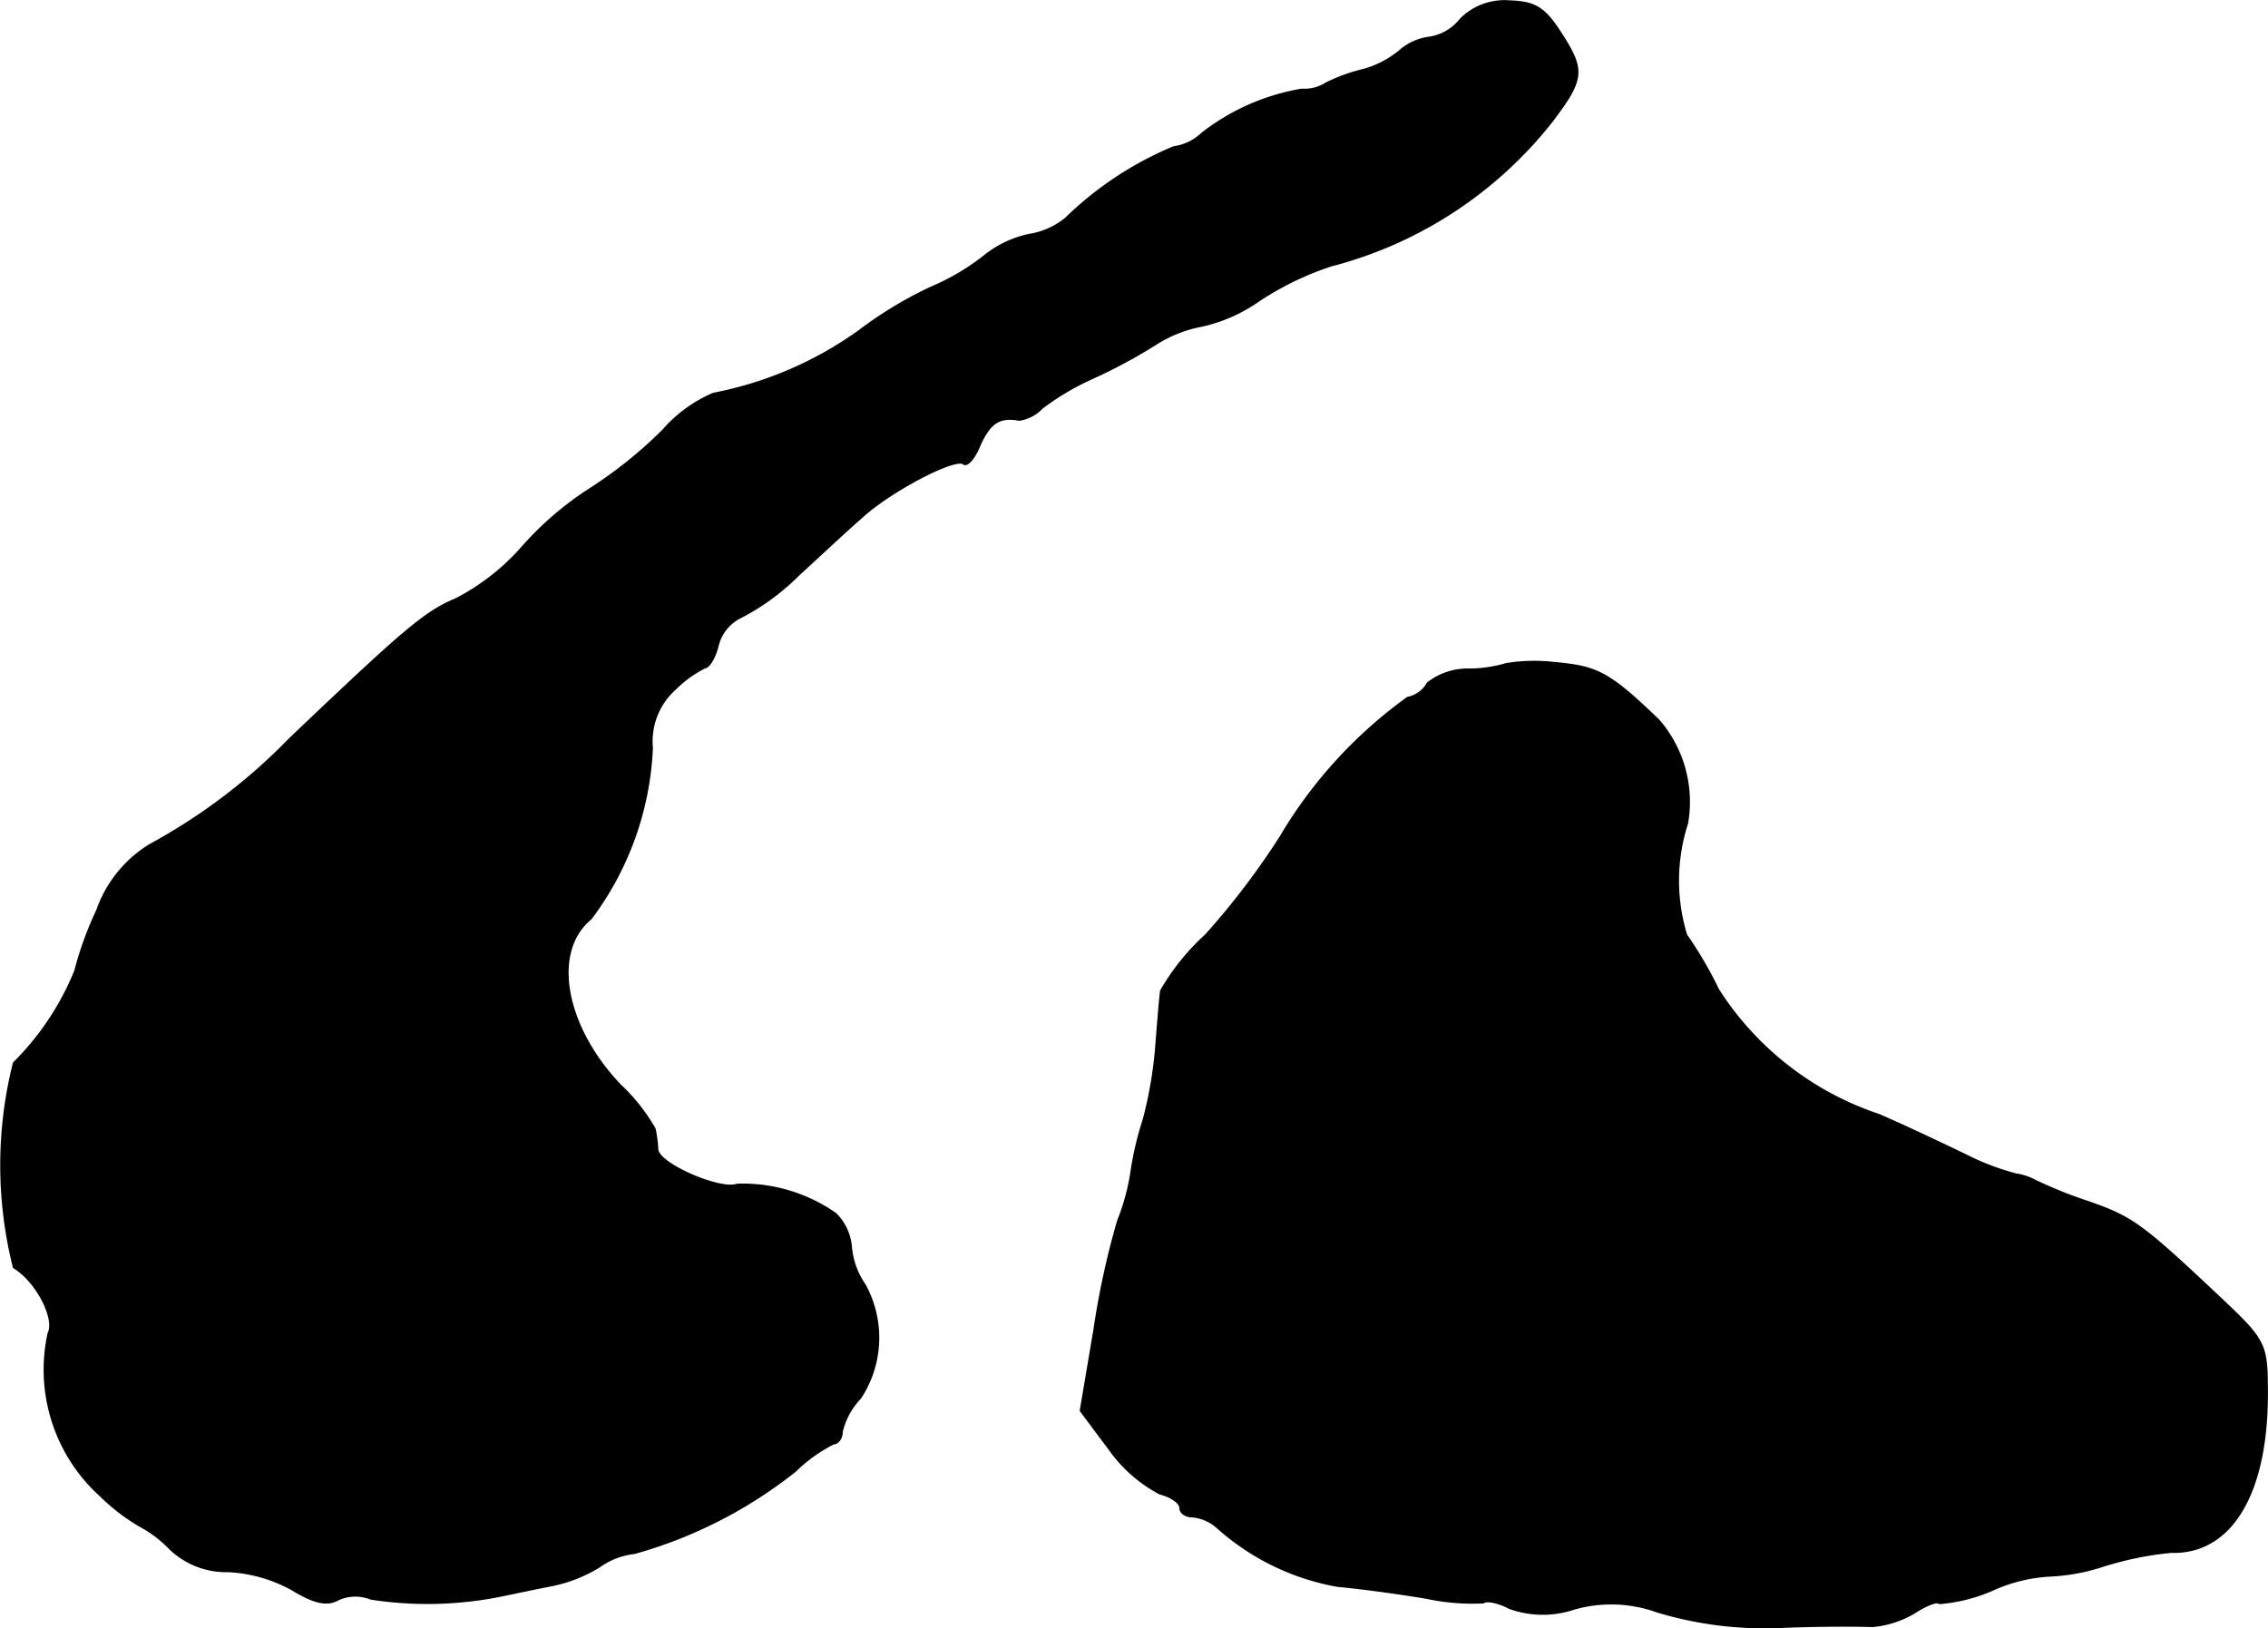
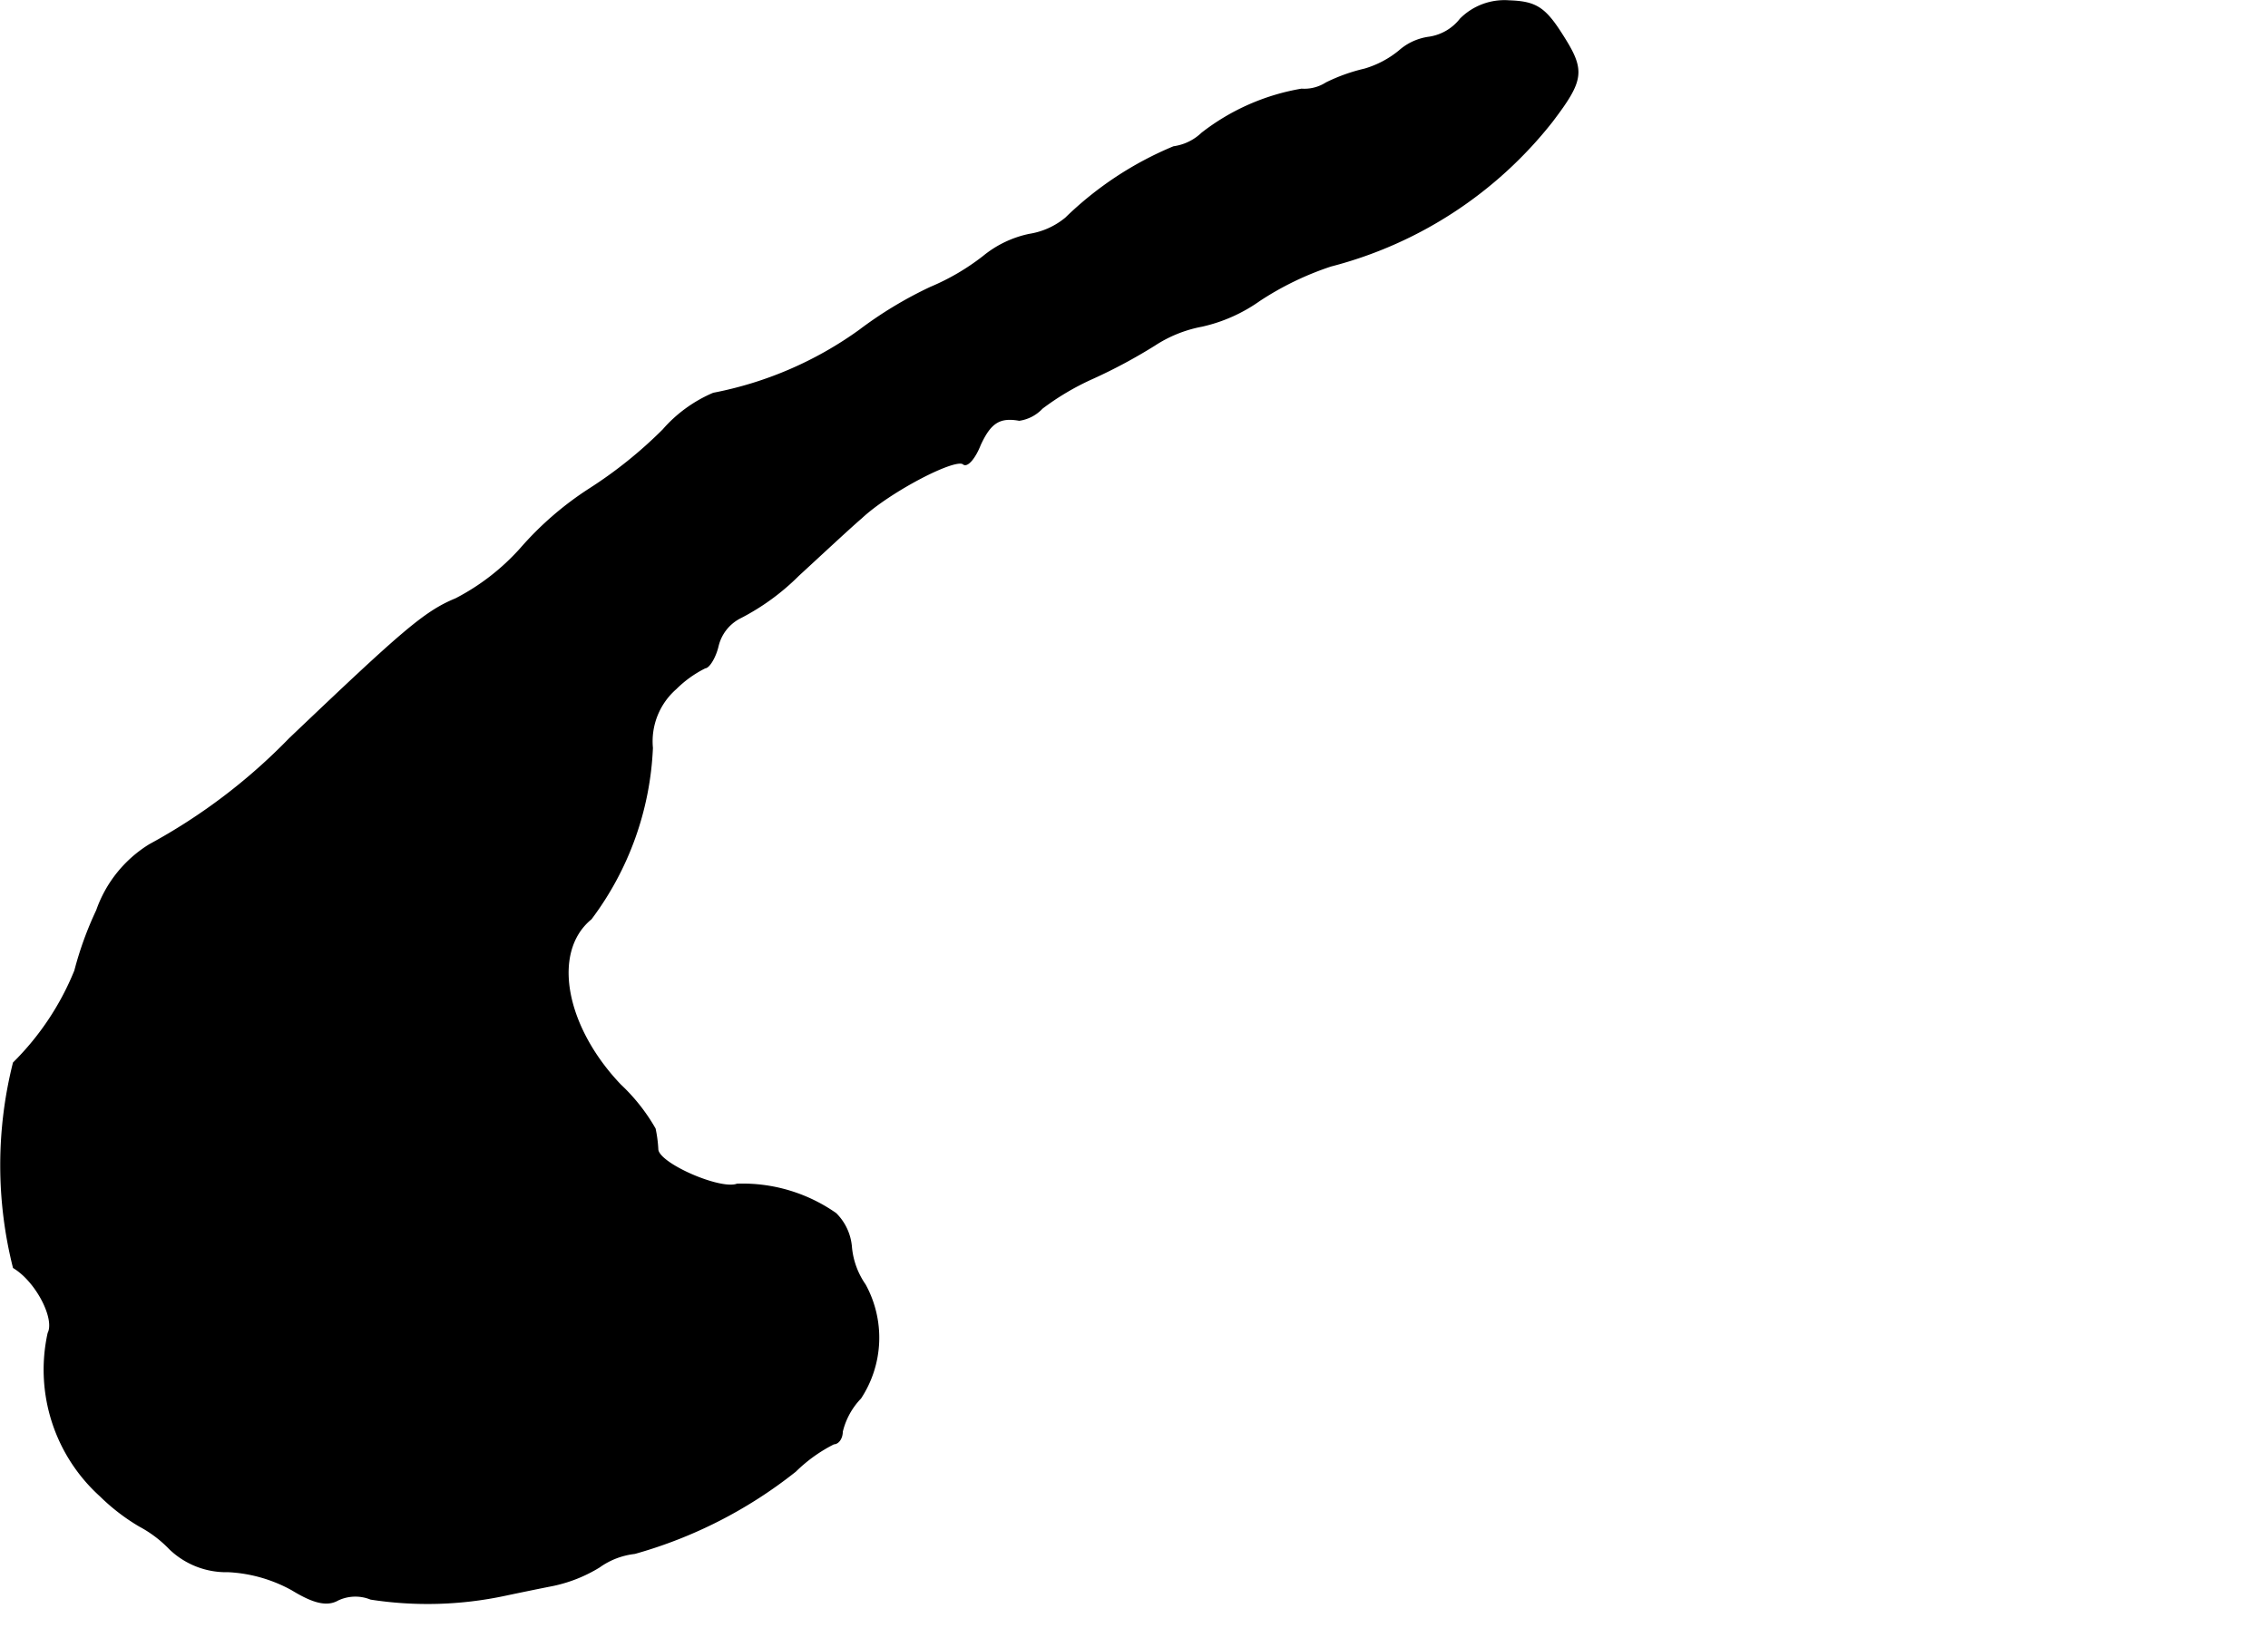
<svg xmlns="http://www.w3.org/2000/svg" version="1.1" width="5.305mm" height="3.81mm" viewBox="0 0 15.036 10.801">
  <defs>
    <style type="text/css">
      .a {
        stroke: #000;
        stroke-linecap: round;
        stroke-linejoin: round;
        stroke-width: 0.01px;
      }
    </style>
  </defs>
  <path class="a" d="M9.683.127a.324.324,0,0,1-.206.121A.371.371,0,0,0,9.277.339a.65.65,0,0,1-.23.121,1.173,1.173,0,0,0-.254.091.27.27,0,0,1-.164.042A1.477,1.477,0,0,0,7.969.884a.339.339,0,0,1-.188.091,2.279,2.279,0,0,0-.715.472.502.502,0,0,1-.242.109.707.707,0,0,0-.303.145,1.535,1.535,0,0,1-.351.206,2.646,2.646,0,0,0-.472.285,2.45,2.45,0,0,1-.969.418.92.92,0,0,0-.333.242,2.914,2.914,0,0,1-.491.394,2.144,2.144,0,0,0-.454.394,1.503,1.503,0,0,1-.43.333c-.206.085-.351.212-1.102.927a3.846,3.846,0,0,1-.927.703.833.833,0,0,0-.351.436,2.279,2.279,0,0,0-.145.4A1.827,1.827,0,0,1,.089,7.05a2.78,2.78,0,0,0,0,1.357c.151.091.279.339.23.436a1.127,1.127,0,0,0,.345,1.078,1.342,1.342,0,0,0,.26.2.796.796,0,0,1,.2.151.539.539,0,0,0,.388.151.974.974,0,0,1,.424.121c.139.085.23.109.303.067a.272.272,0,0,1,.218-.006,2.462,2.462,0,0,0,.884-.024c.085-.018.23-.048.327-.067a.962.962,0,0,0,.303-.121.502.502,0,0,1,.236-.091,3.02,3.02,0,0,0,1.066-.545,1.008,1.008,0,0,1,.254-.182c.03,0,.055-.036.055-.079A.484.484,0,0,1,5.704,9.273.729.729,0,0,0,5.734,8.522a.52.52,0,0,1-.091-.248.351.351,0,0,0-.103-.224A1.075,1.075,0,0,0,4.886,7.856c-.109.042-.515-.133-.527-.23a.869.869,0,0,0-.018-.139,1.25,1.25,0,0,0-.23-.291c-.369-.388-.46-.884-.194-1.102a2.031,2.031,0,0,0,.406-1.133.465.465,0,0,1,.157-.394.741.741,0,0,1,.194-.139c.024,0,.067-.067.085-.145a.285.285,0,0,1,.151-.188,1.54,1.54,0,0,0,.382-.279c.145-.133.333-.309.418-.382.188-.176.63-.406.678-.357.024.018.073-.036.109-.127.067-.145.127-.188.26-.164a.258.258,0,0,0,.151-.079,1.721,1.721,0,0,1,.339-.2,3.517,3.517,0,0,0,.406-.218.863.863,0,0,1,.315-.127,1.055,1.055,0,0,0,.382-.17A2,2,0,0,1,8.823,1.763a2.737,2.737,0,0,0,1.466-.957c.212-.279.218-.339.067-.575-.115-.182-.176-.218-.351-.224A.411.411,0,0,0,9.683.127Z" />
-   <path class="a" d="M9.986,4.403a.871.871,0,0,1-.248.036.432.432,0,0,0-.273.091.195.195,0,0,1-.133.097A3.049,3.049,0,0,0,8.49,5.548a5.033,5.033,0,0,1-.497.654,1.529,1.529,0,0,0-.297.369c-.006.036-.018.188-.03.339a2.77,2.77,0,0,1-.085.515,2.154,2.154,0,0,0-.085.369,1.453,1.453,0,0,1-.085.303,5.411,5.411,0,0,0-.157.721l-.091.539.194.26a.962.962,0,0,0,.333.291c.073.018.133.061.133.091,0,.036.036.061.085.061a.291.291,0,0,1,.17.079,1.616,1.616,0,0,0,.793.382c.139.012.406.048.588.079a1.442,1.442,0,0,0,.376.03c.024-.018.103,0,.17.036a.652.652,0,0,0,.43.006.894.894,0,0,1,.551.018,2.462,2.462,0,0,0,.824.103c.145-.006.388-.012.606-.006a.654.654,0,0,0,.279-.091c.073-.048.151-.079.164-.061a1.102,1.102,0,0,0,.357-.091,1.059,1.059,0,0,1,.363-.091,1.329,1.329,0,0,0,.369-.067,2.194,2.194,0,0,1,.448-.091c.394.012.636-.382.636-1.048,0-.333-.006-.351-.315-.642-.521-.491-.581-.533-.878-.636a2.913,2.913,0,0,1-.345-.139.393.393,0,0,0-.127-.042,1.692,1.692,0,0,1-.333-.127c-.151-.073-.406-.194-.575-.267a2.022,2.022,0,0,1-1.066-.83,2.64,2.64,0,0,0-.212-.363,1.231,1.231,0,0,1,.006-.739.829.829,0,0,0-.188-.684c-.327-.315-.406-.357-.69-.382A1.151,1.151,0,0,0,9.986,4.403Z" />
</svg>